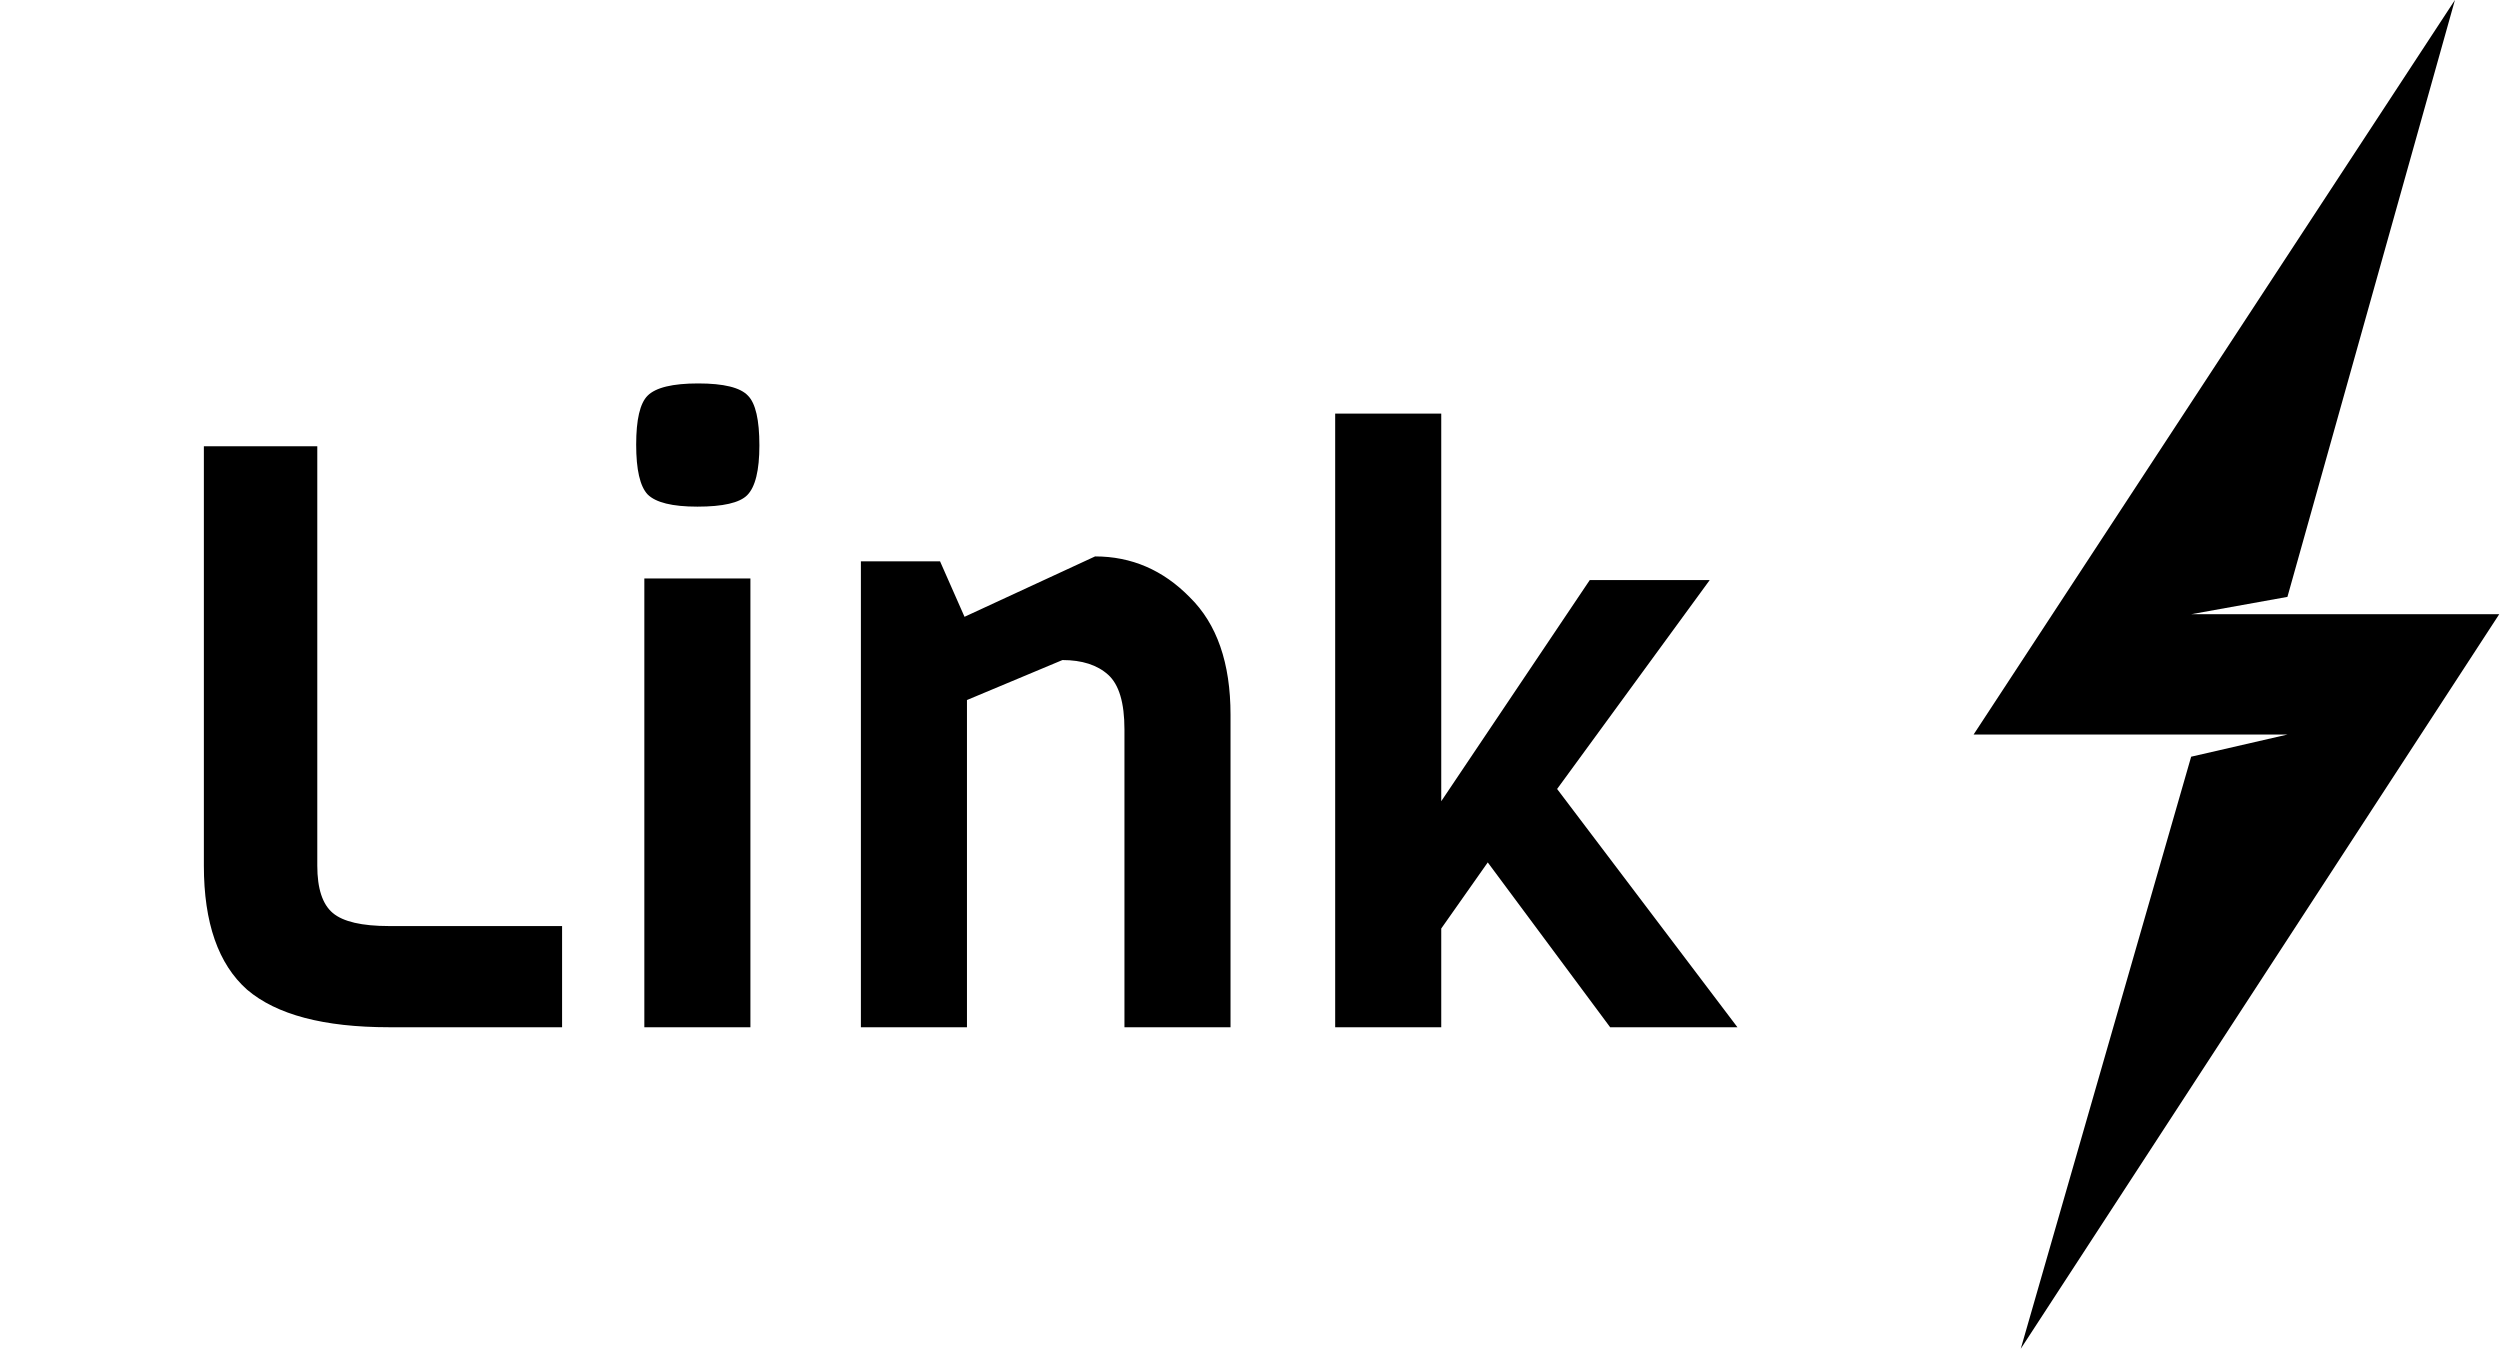
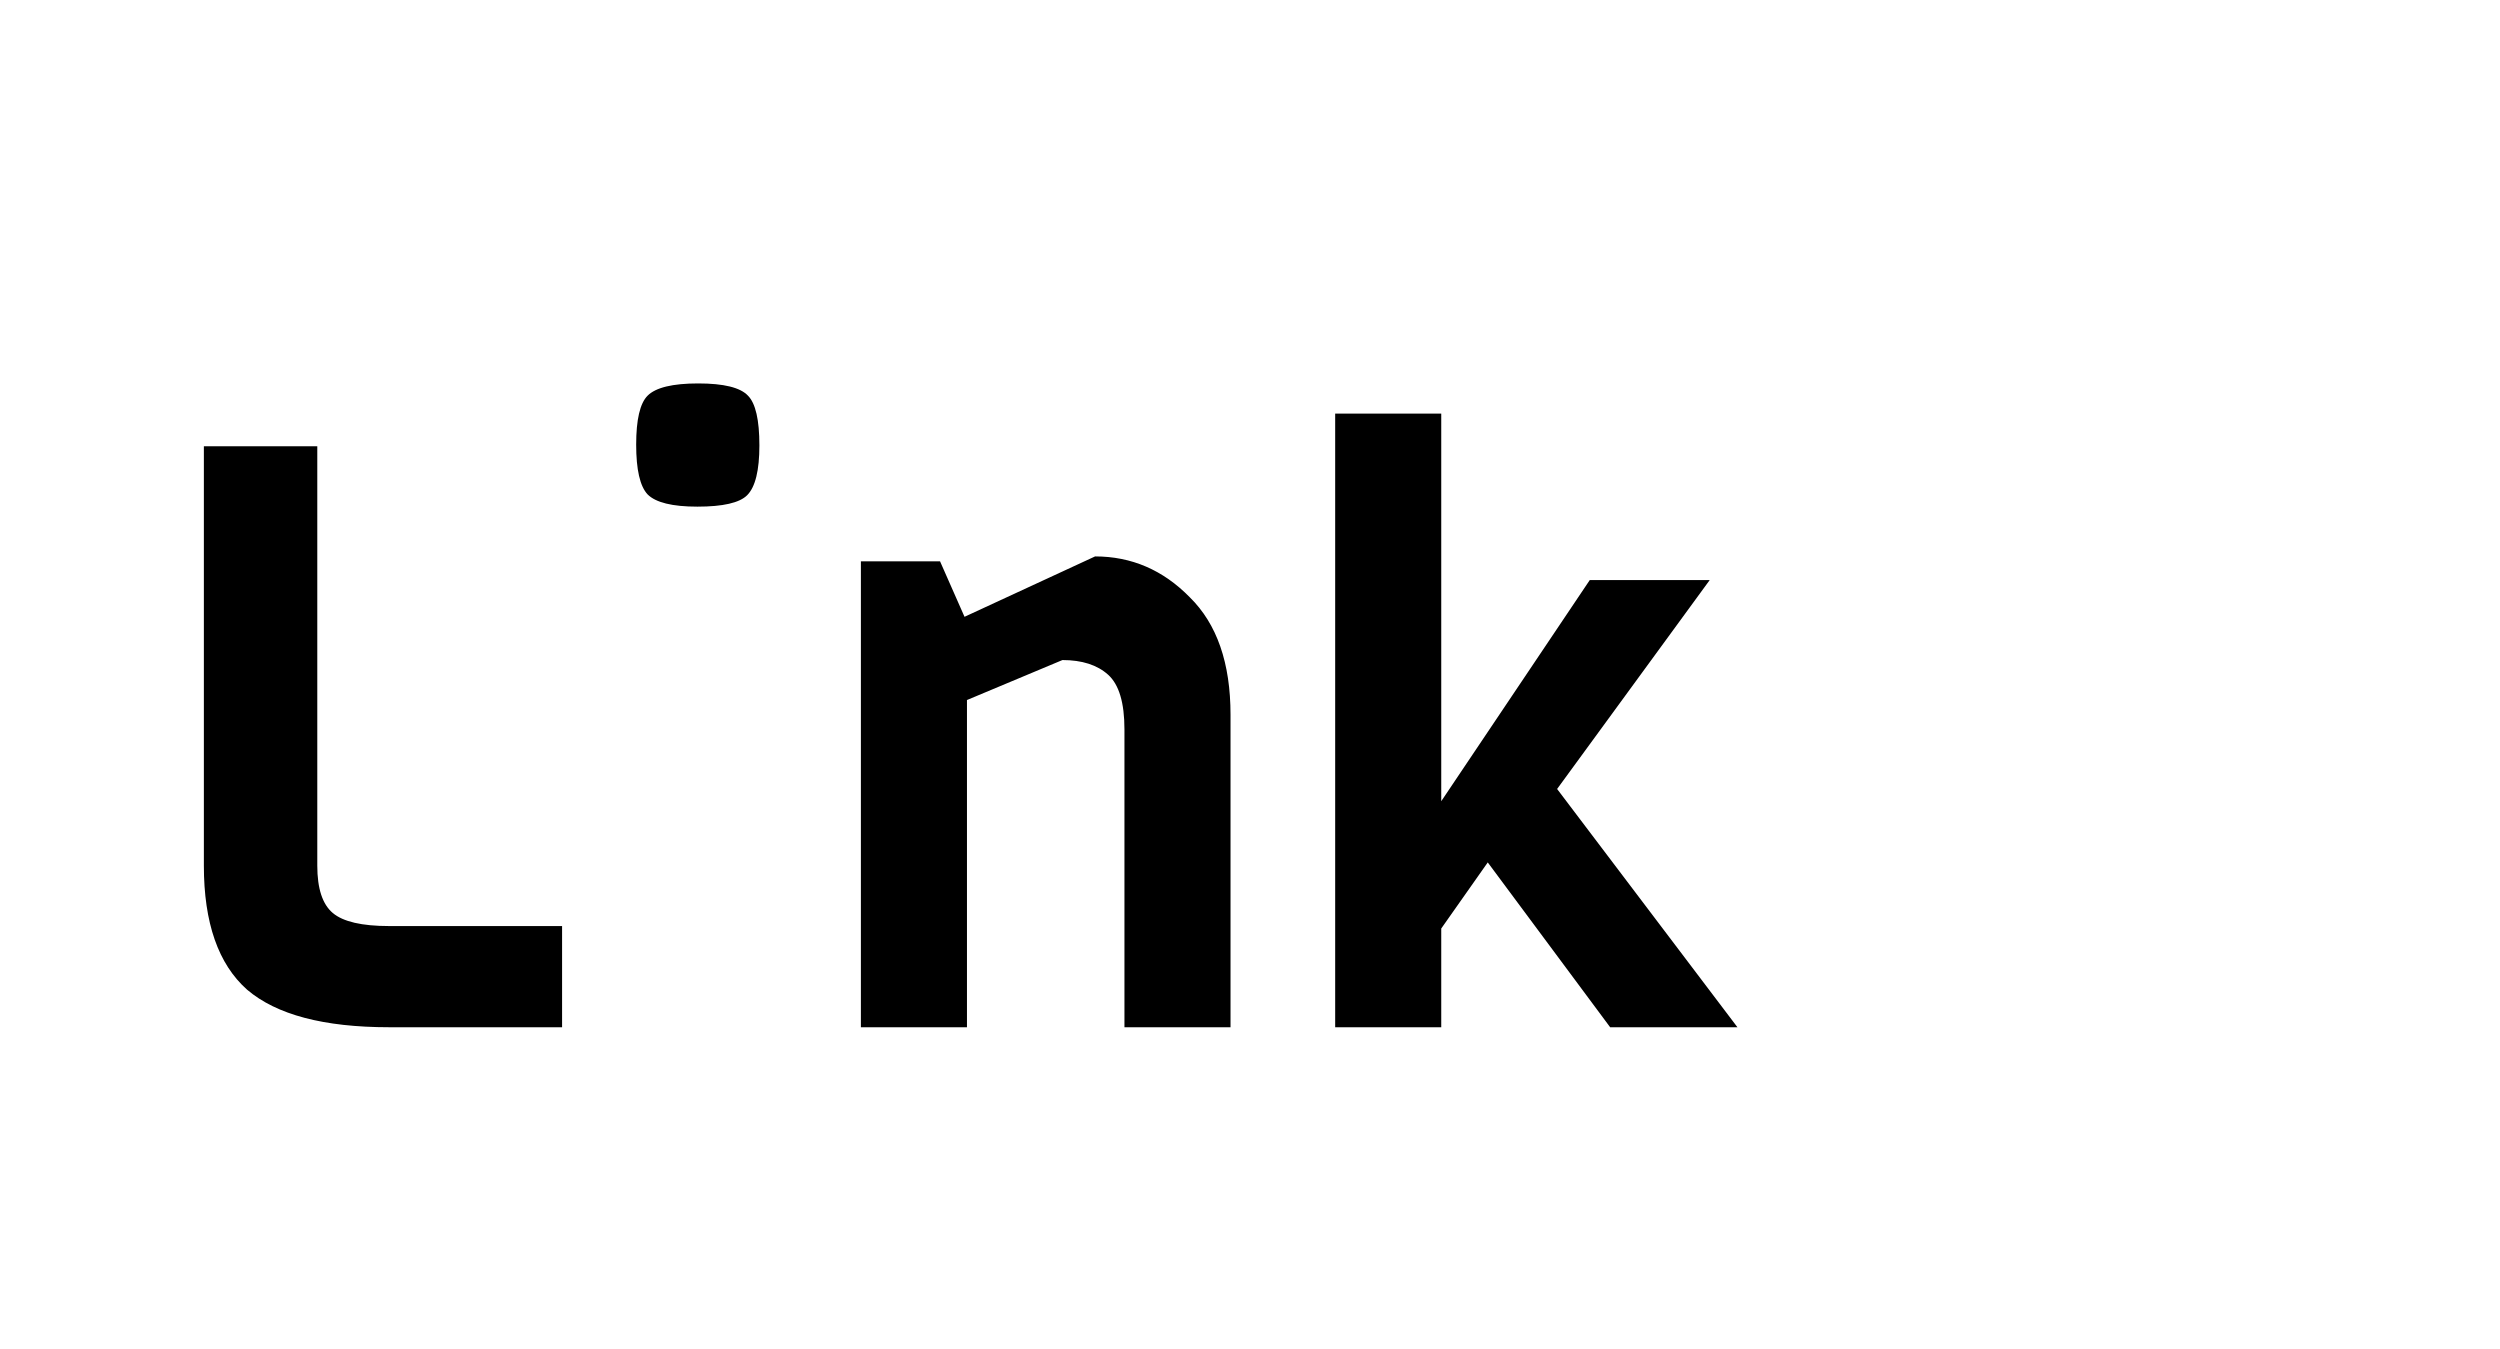
<svg xmlns="http://www.w3.org/2000/svg" width="2865" height="1546" viewBox="0 0 2865 1546" fill="none">
-   <path d="M644.147 1177.22H445.904C371.095 1177.22 316.859 1162.88 283.195 1134.2C250.154 1104.9 233.634 1057.52 233.634 992.064V511.417H363.614V992.064C363.614 1018.25 369.536 1036.33 381.381 1046.3C393.226 1056.27 414.733 1061.26 445.904 1061.26H644.147V1177.22ZM800.128 439.414C829.428 439.414 848.442 444.089 857.169 453.44C865.897 462.168 870.261 481.182 870.261 510.482C870.261 539.159 865.585 558.173 856.234 567.524C847.507 576.251 828.493 580.615 799.193 580.615C770.516 580.615 751.502 575.94 742.151 566.589C733.423 557.238 729.059 538.224 729.059 509.547C729.059 480.87 733.423 462.168 742.151 453.44C751.502 444.089 770.828 439.414 800.128 439.414ZM859.975 1177.22H738.41V662.905H859.975V1177.22ZM1410.18 1177.22H1288.62V835.9C1288.62 805.353 1282.39 784.469 1269.92 773.248C1257.45 762.027 1239.99 756.416 1217.55 756.416L1108.14 802.236V1177.22H986.58V643.268H1077.29L1105.34 706.855L1254.96 637.657C1296.72 637.657 1332.88 653.242 1363.43 684.412C1394.6 714.959 1410.18 759.845 1410.18 819.068V1177.22ZM1991.11 1177.22H1845.24L1704.97 988.323L1651.67 1064.07V1177.22H1530.11V474.013H1651.67V918.19L1821.86 664.775H1959.32L1784.45 904.163L1991.11 1177.22Z" fill="black" />
-   <path d="M2621.39 684.034L2813.36 0L2261.72 841.803H2621.39L2511.06 867.179L2315.78 1545.7L2864.11 703.893H2511.06L2621.39 684.034Z" fill="black" />
+   <path d="M644.147 1177.22H445.904C371.095 1177.22 316.859 1162.88 283.195 1134.2C250.154 1104.9 233.634 1057.52 233.634 992.064V511.417H363.614V992.064C363.614 1018.25 369.536 1036.33 381.381 1046.3C393.226 1056.27 414.733 1061.26 445.904 1061.26H644.147V1177.22ZM800.128 439.414C829.428 439.414 848.442 444.089 857.169 453.44C865.897 462.168 870.261 481.182 870.261 510.482C870.261 539.159 865.585 558.173 856.234 567.524C847.507 576.251 828.493 580.615 799.193 580.615C770.516 580.615 751.502 575.94 742.151 566.589C733.423 557.238 729.059 538.224 729.059 509.547C729.059 480.87 733.423 462.168 742.151 453.44C751.502 444.089 770.828 439.414 800.128 439.414ZM859.975 1177.22H738.41H859.975V1177.22ZM1410.18 1177.22H1288.62V835.9C1288.62 805.353 1282.39 784.469 1269.92 773.248C1257.45 762.027 1239.99 756.416 1217.55 756.416L1108.14 802.236V1177.22H986.58V643.268H1077.29L1105.34 706.855L1254.96 637.657C1296.72 637.657 1332.88 653.242 1363.43 684.412C1394.6 714.959 1410.18 759.845 1410.18 819.068V1177.22ZM1991.11 1177.22H1845.24L1704.97 988.323L1651.67 1064.07V1177.22H1530.11V474.013H1651.67V918.19L1821.86 664.775H1959.32L1784.45 904.163L1991.11 1177.22Z" fill="black" />
</svg>